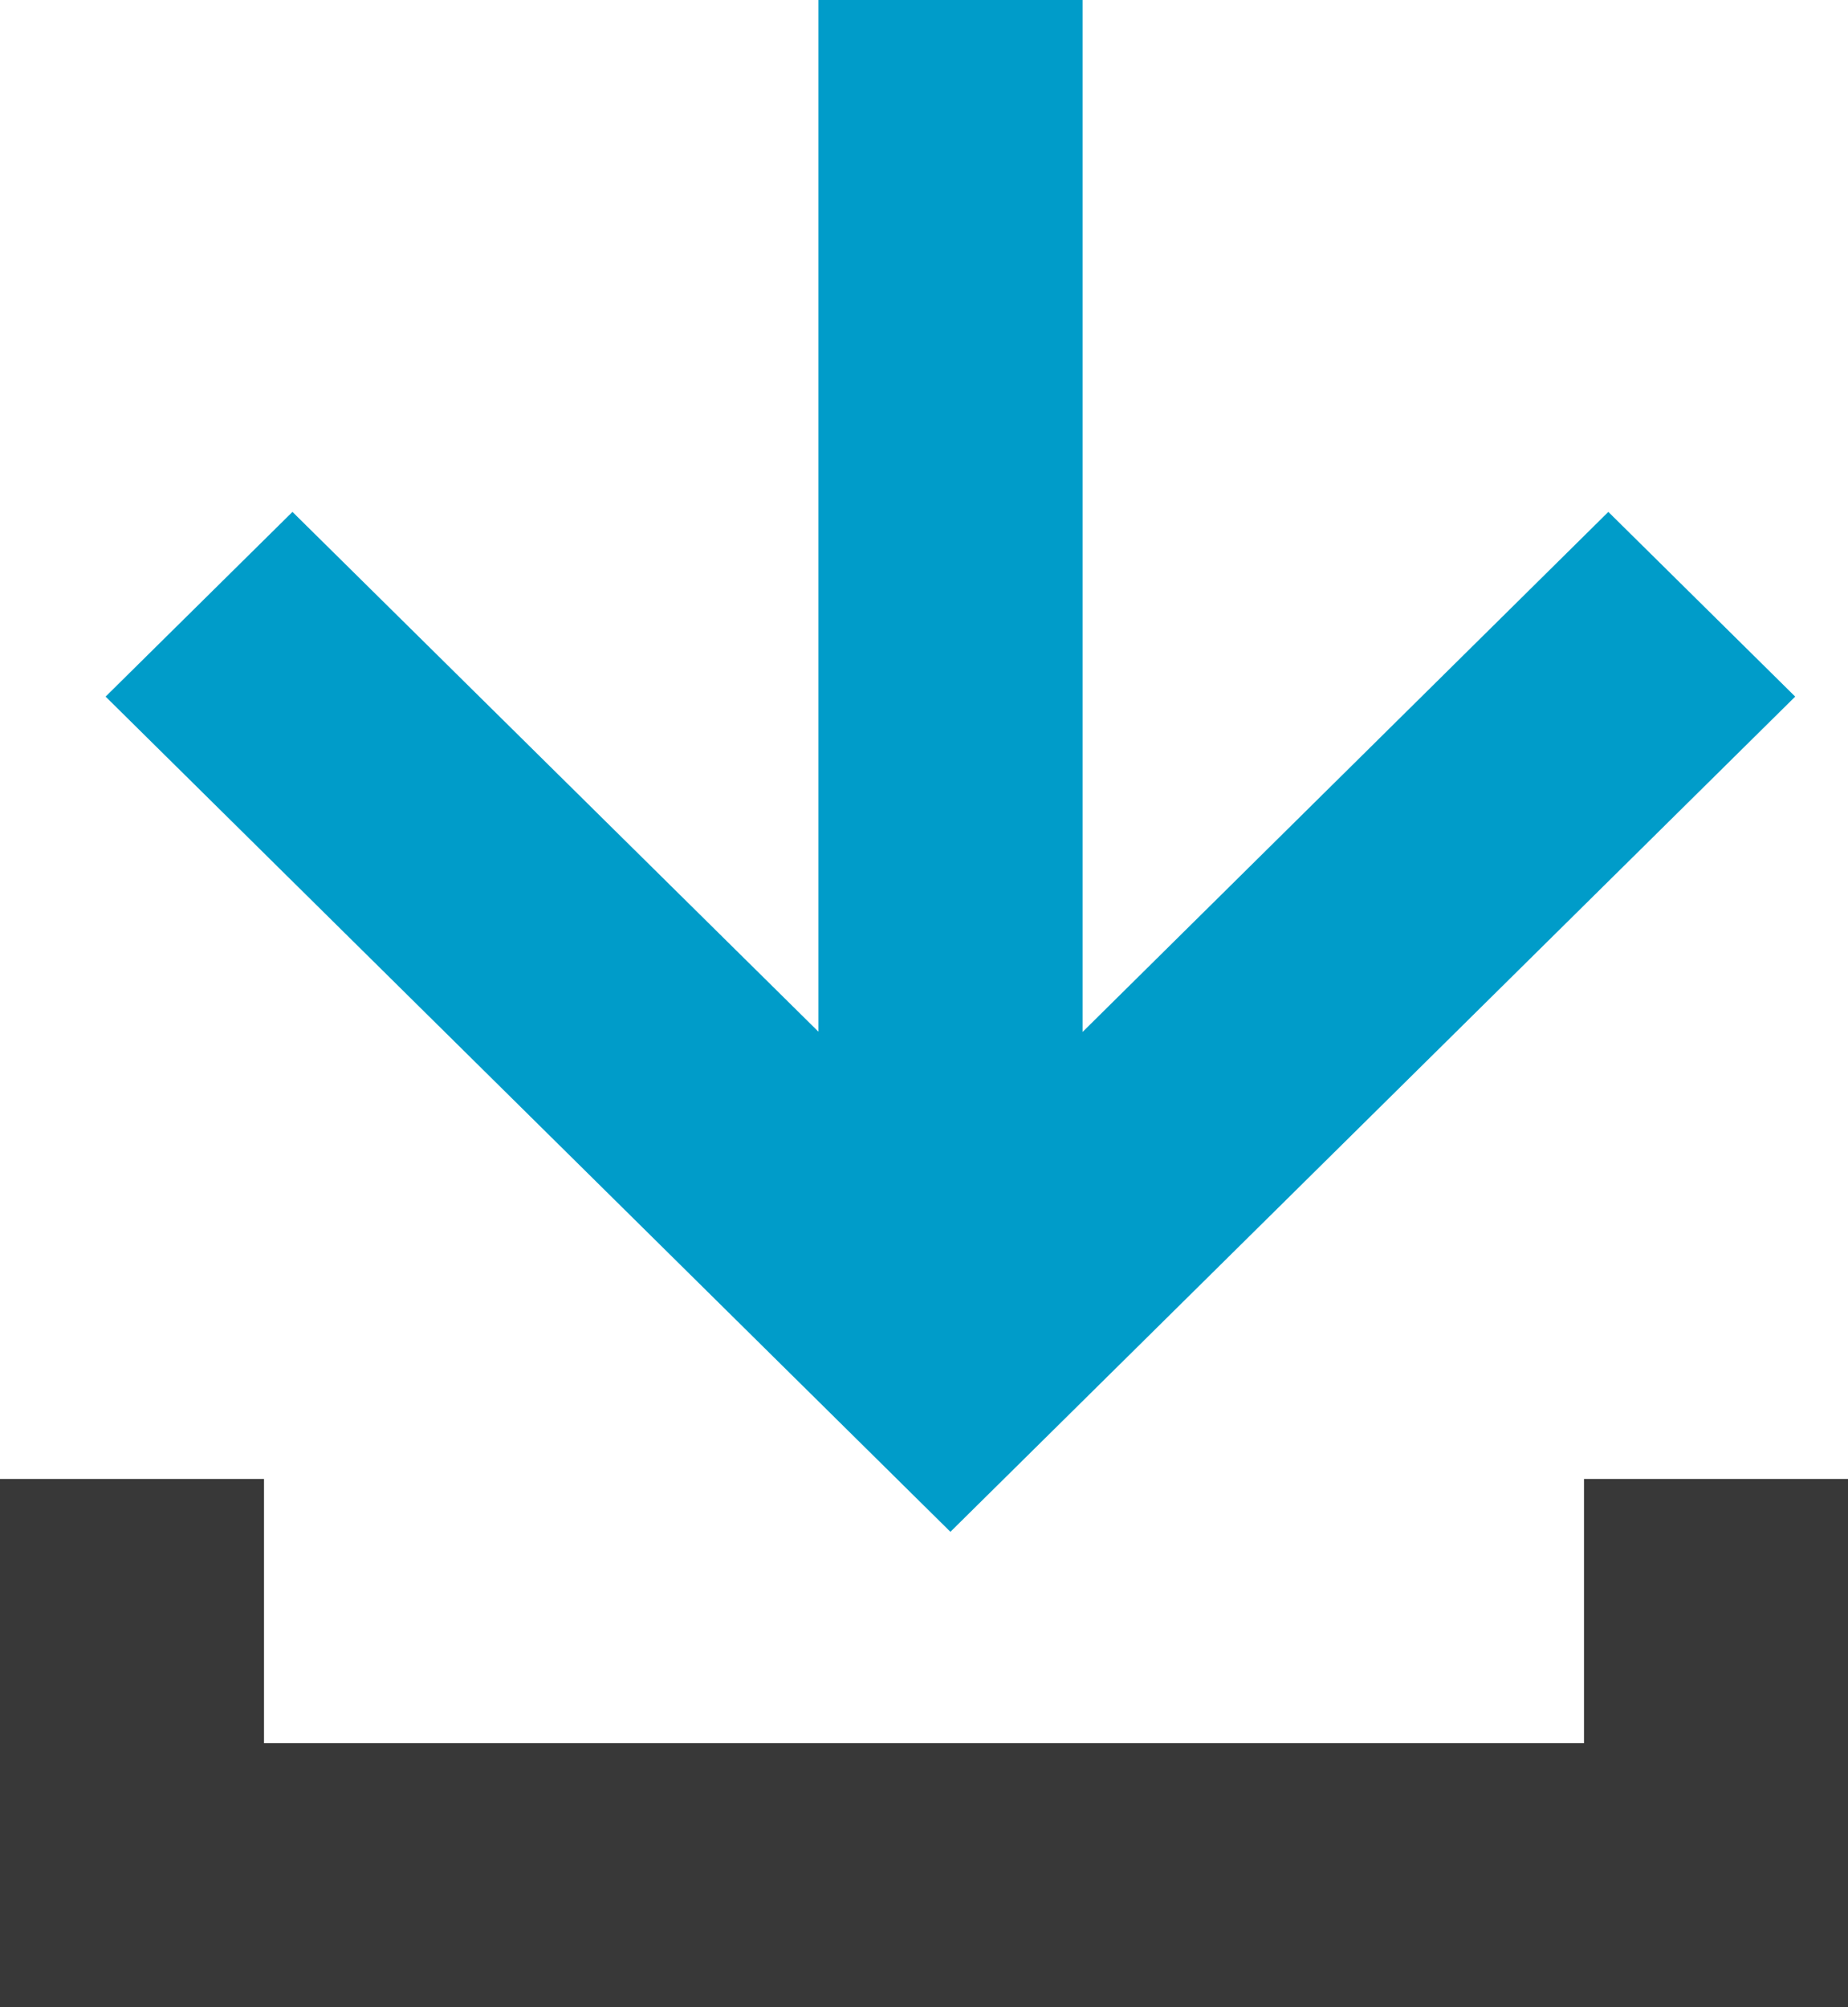
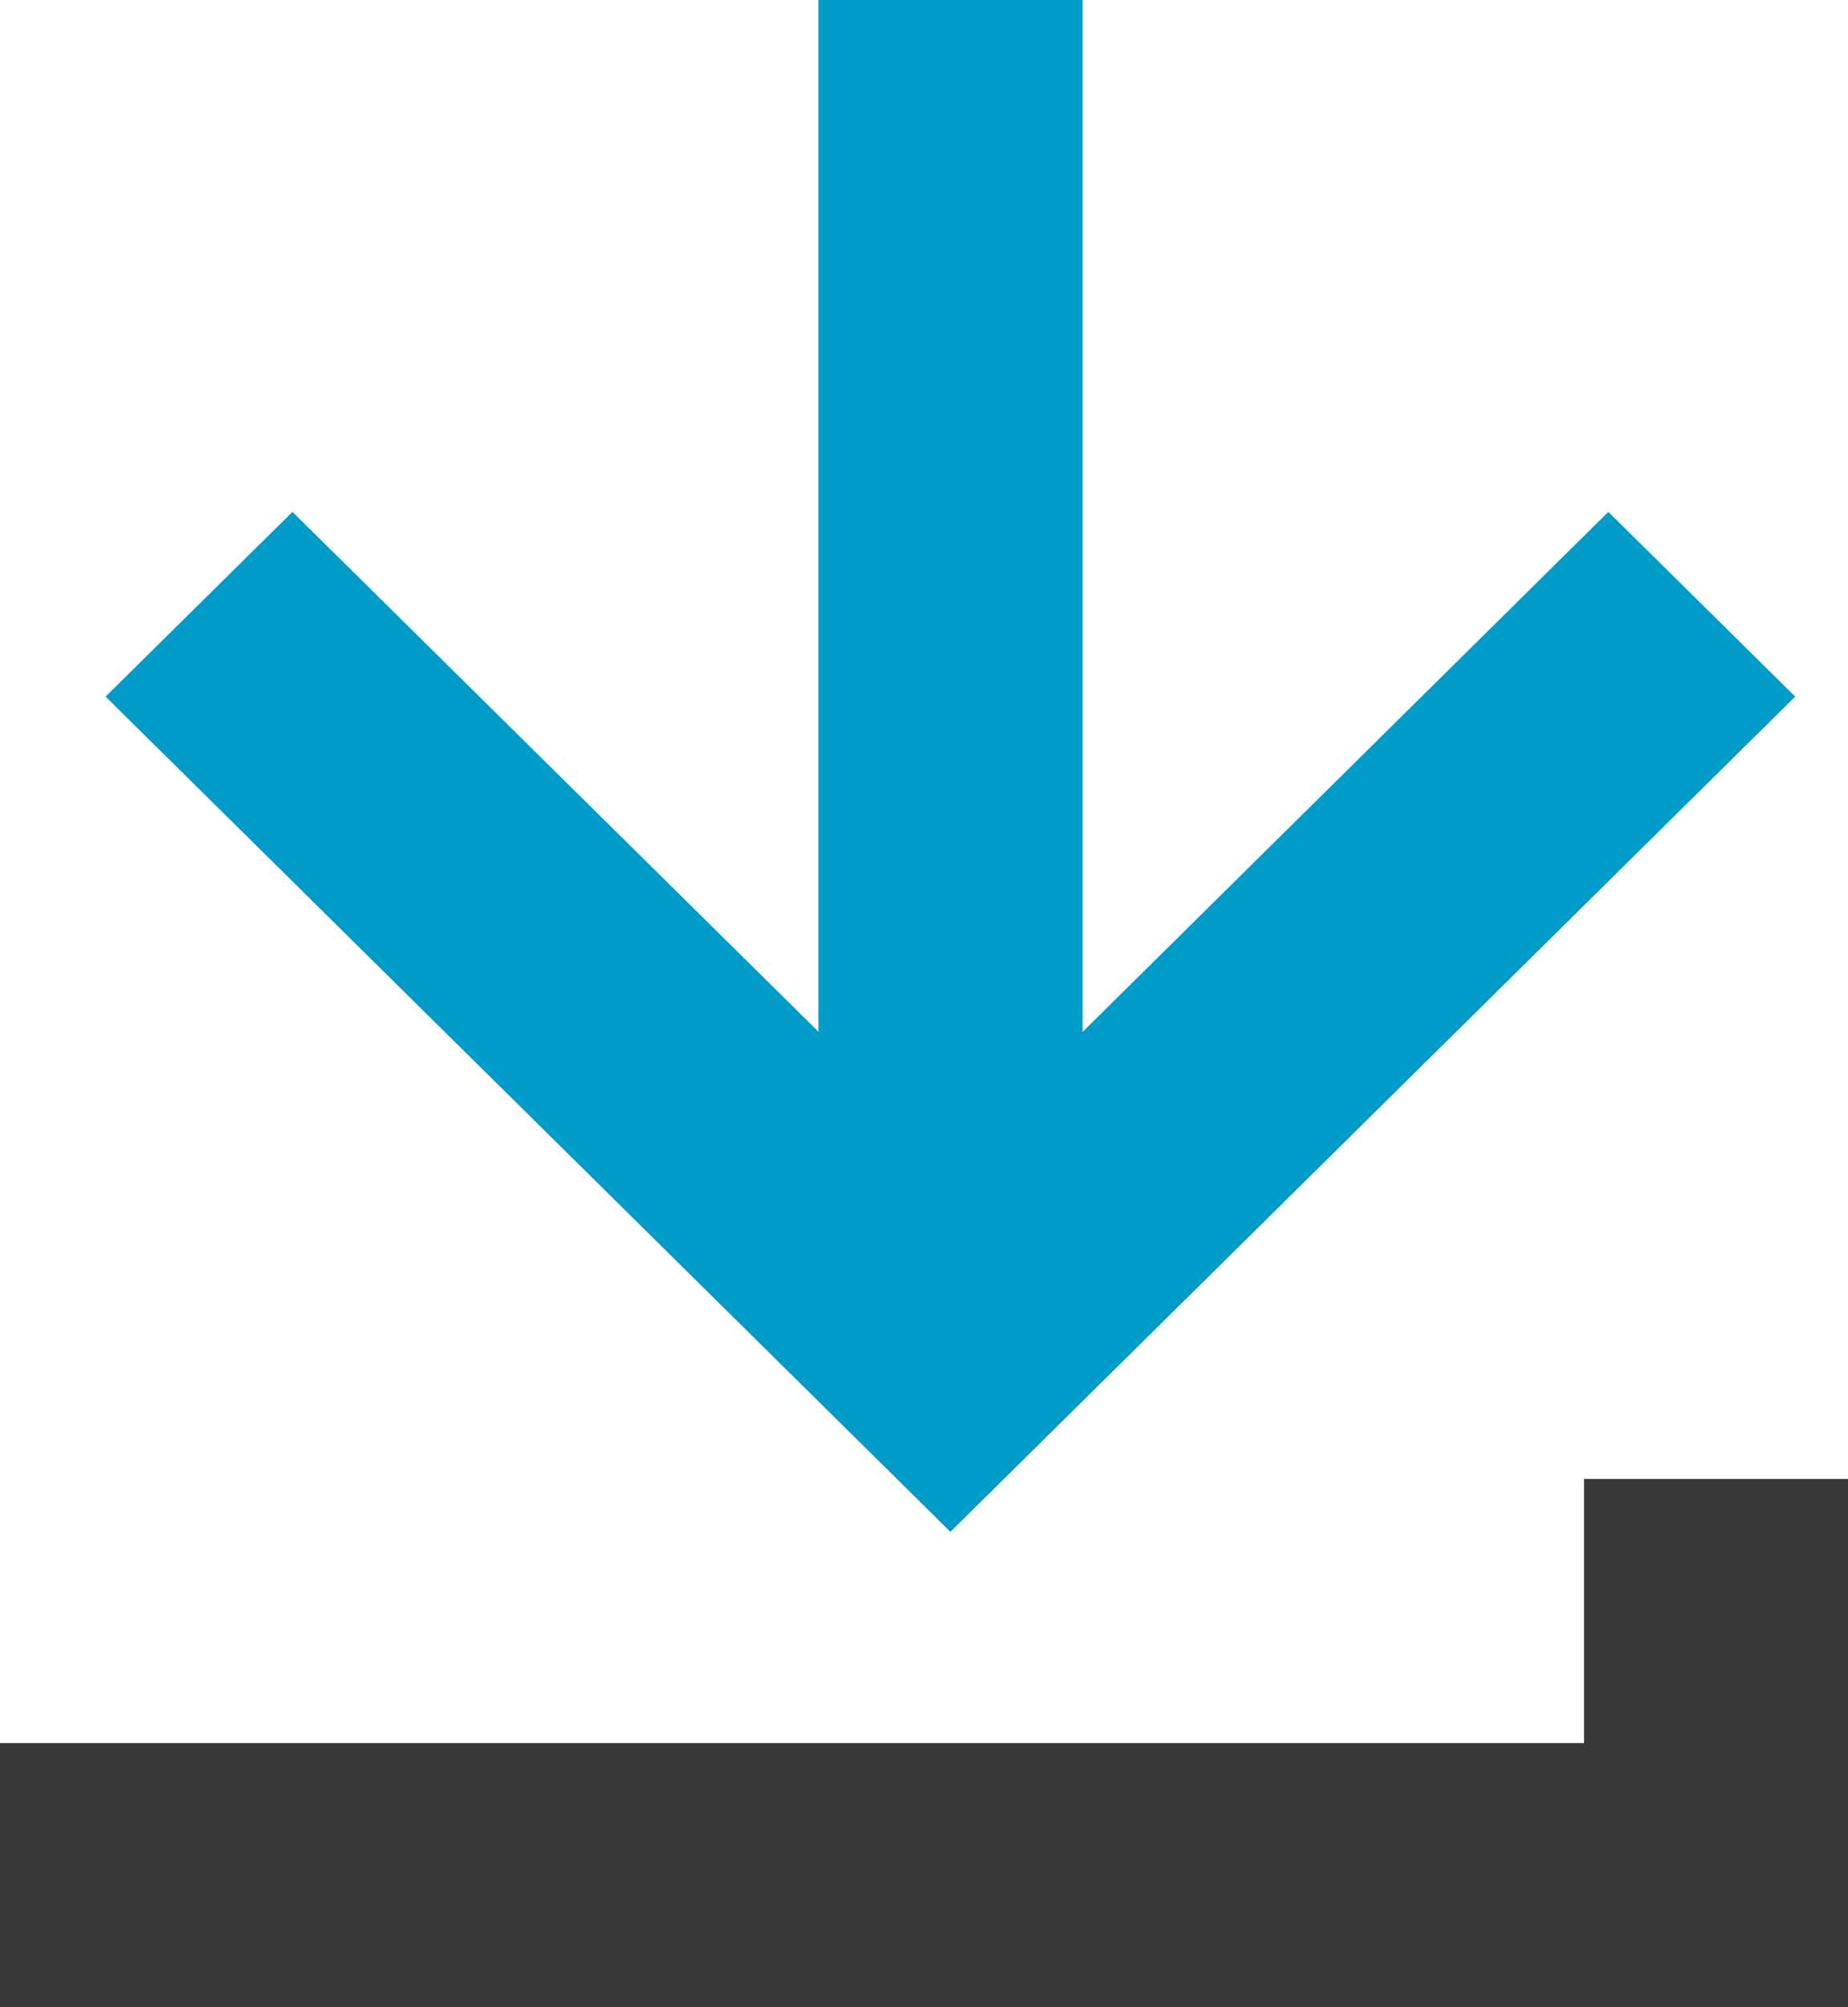
<svg xmlns="http://www.w3.org/2000/svg" width="35px" height="38px" viewBox="0 0 35 38" version="1.1">
  <g id="Resource-Center" stroke="none" stroke-width="1" fill="none" fill-rule="evenodd">
    <g id="Blog-Individual-Page" transform="translate(-1267, -658)" fill-rule="nonzero">
      <g id="icon-01" transform="translate(1267, 658)">
        <rect id="Rectangle" fill="#383838" x="0" y="33" width="35" height="5" />
        <polygon id="Path" fill="#009cc9" points="34 13.188 30.461 9.691 20.504 19.536 20.504 0 15.501 0 15.501 19.532 5.539 9.691 2 13.188 14.461 25.503 14.461 25.503 18 29 21.539 25.503 21.539 25.503" />
        <rect id="Rectangle" fill="#383838" x="30" y="28" width="5" height="10" />
-         <rect id="Rectangle" fill="#383838" x="0" y="28" width="5" height="10" />
      </g>
    </g>
  </g>
</svg>